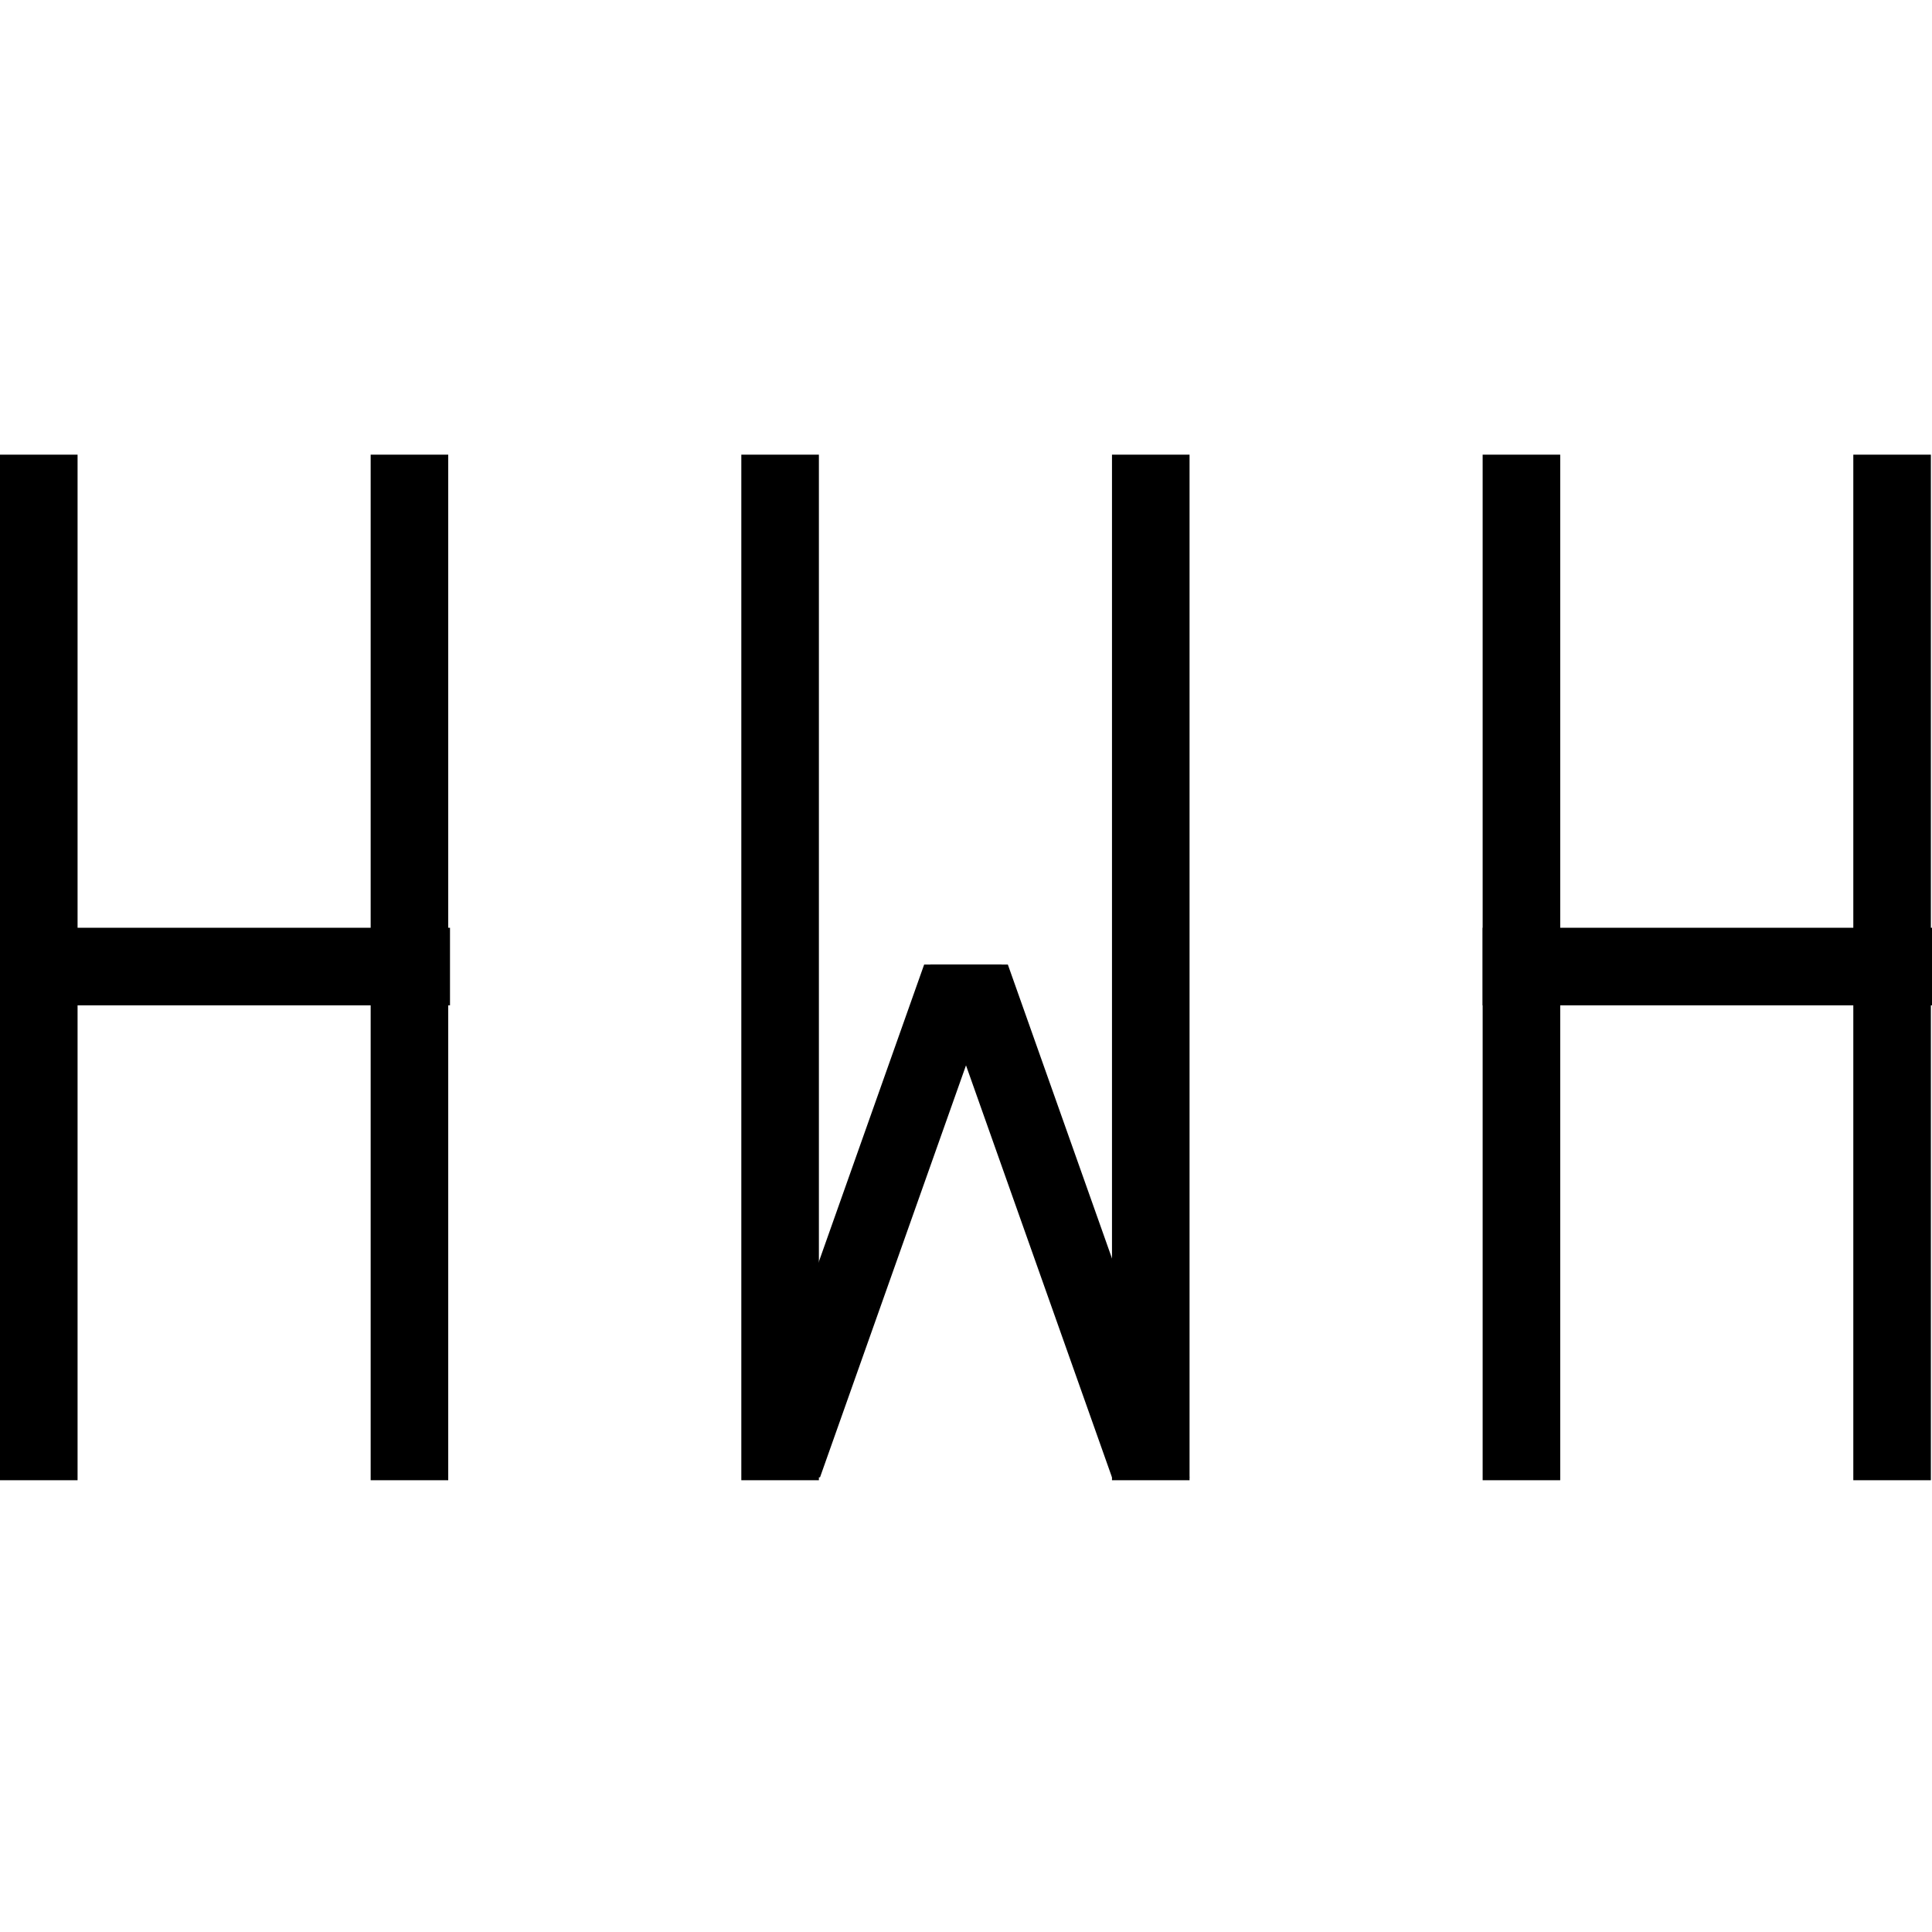
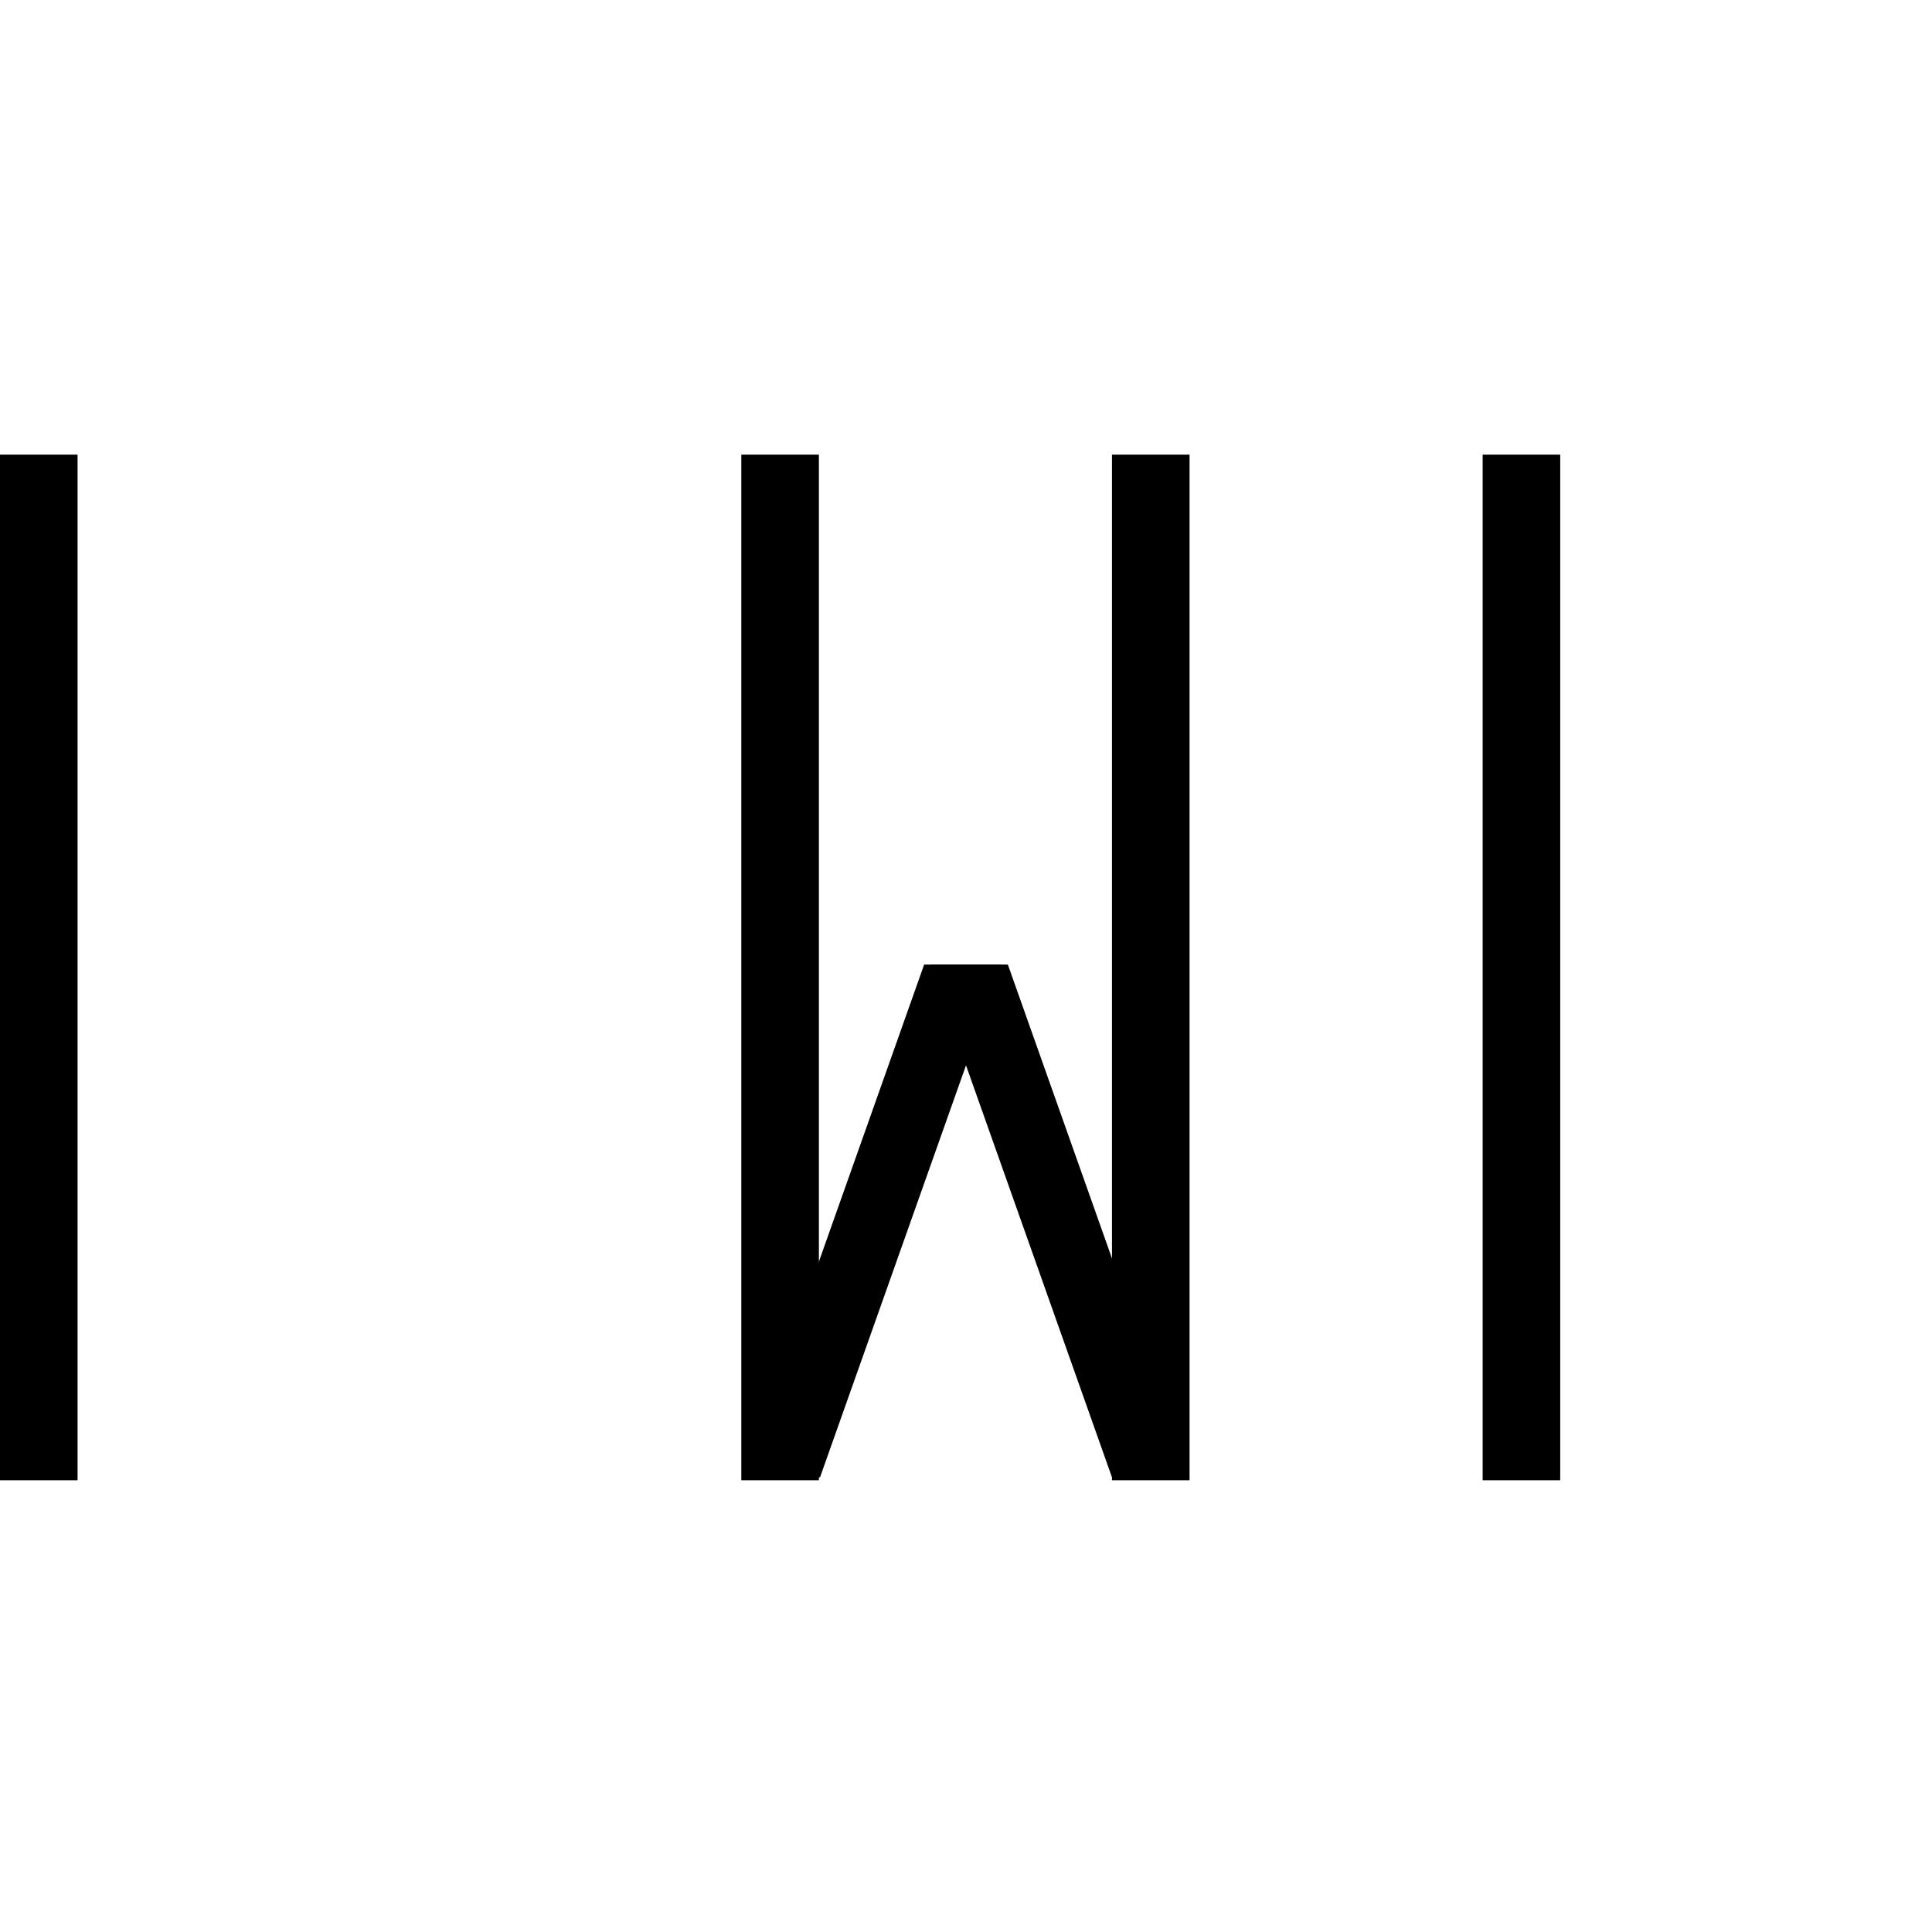
<svg xmlns="http://www.w3.org/2000/svg" width="48px" height="48px" version="1.1" xml:space="preserve" style="fill-rule:evenodd;clip-rule:evenodd;stroke-linejoin:round;stroke-miterlimit:2;">
  <g transform="matrix(0.03,0,0,0.098,0,11.296)">
    <rect x="0" y="0" width="64.237" height="260" />
  </g>
  <g transform="matrix(0.03,0,0,0.098,9.209,11.296)">
-     <rect x="0" y="0" width="64.237" height="260" />
-   </g>
+     </g>
  <g transform="matrix(0.03,0,0,0.098,18.418,11.296)">
    <rect x="0" y="0" width="64.237" height="260" />
  </g>
  <g transform="matrix(0.03,0,0,0.098,27.627,11.296)">
    <rect x="0" y="0" width="64.237" height="260" />
  </g>
  <g transform="matrix(0.03,0,0,0.098,36.836,11.296)">
    <rect x="0" y="0" width="64.237" height="260" />
  </g>
  <g transform="matrix(0.03,0,0,0.098,46.045,11.296)">
-     <rect x="0" y="0" width="64.237" height="260" />
-   </g>
+     </g>
  <g transform="matrix(1.86304e-18,-0.03,0.043,2.62912e-18,5.24708e-15,24.977)">
-     <rect x="0" y="0" width="64.237" height="260" />
-   </g>
+     </g>
  <g transform="matrix(-0.03,-2.40143e-18,5.84969e-18,-0.049,20.373,36.704)">
    <path d="M64.237,0L0,0L-150.48,260L-86.243,260L64.237,0Z" />
  </g>
  <g transform="matrix(0.03,-2.40143e-18,-5.84969e-18,-0.049,27.627,36.704)">
    <path d="M64.237,0L0,0L-150.48,260L-86.243,260L64.237,0Z" />
  </g>
  <g transform="matrix(1.86304e-18,-0.03,0.043,2.62912e-18,36.836,24.977)">
-     <rect x="0" y="0" width="64.237" height="260" />
-   </g>
+     </g>
</svg>